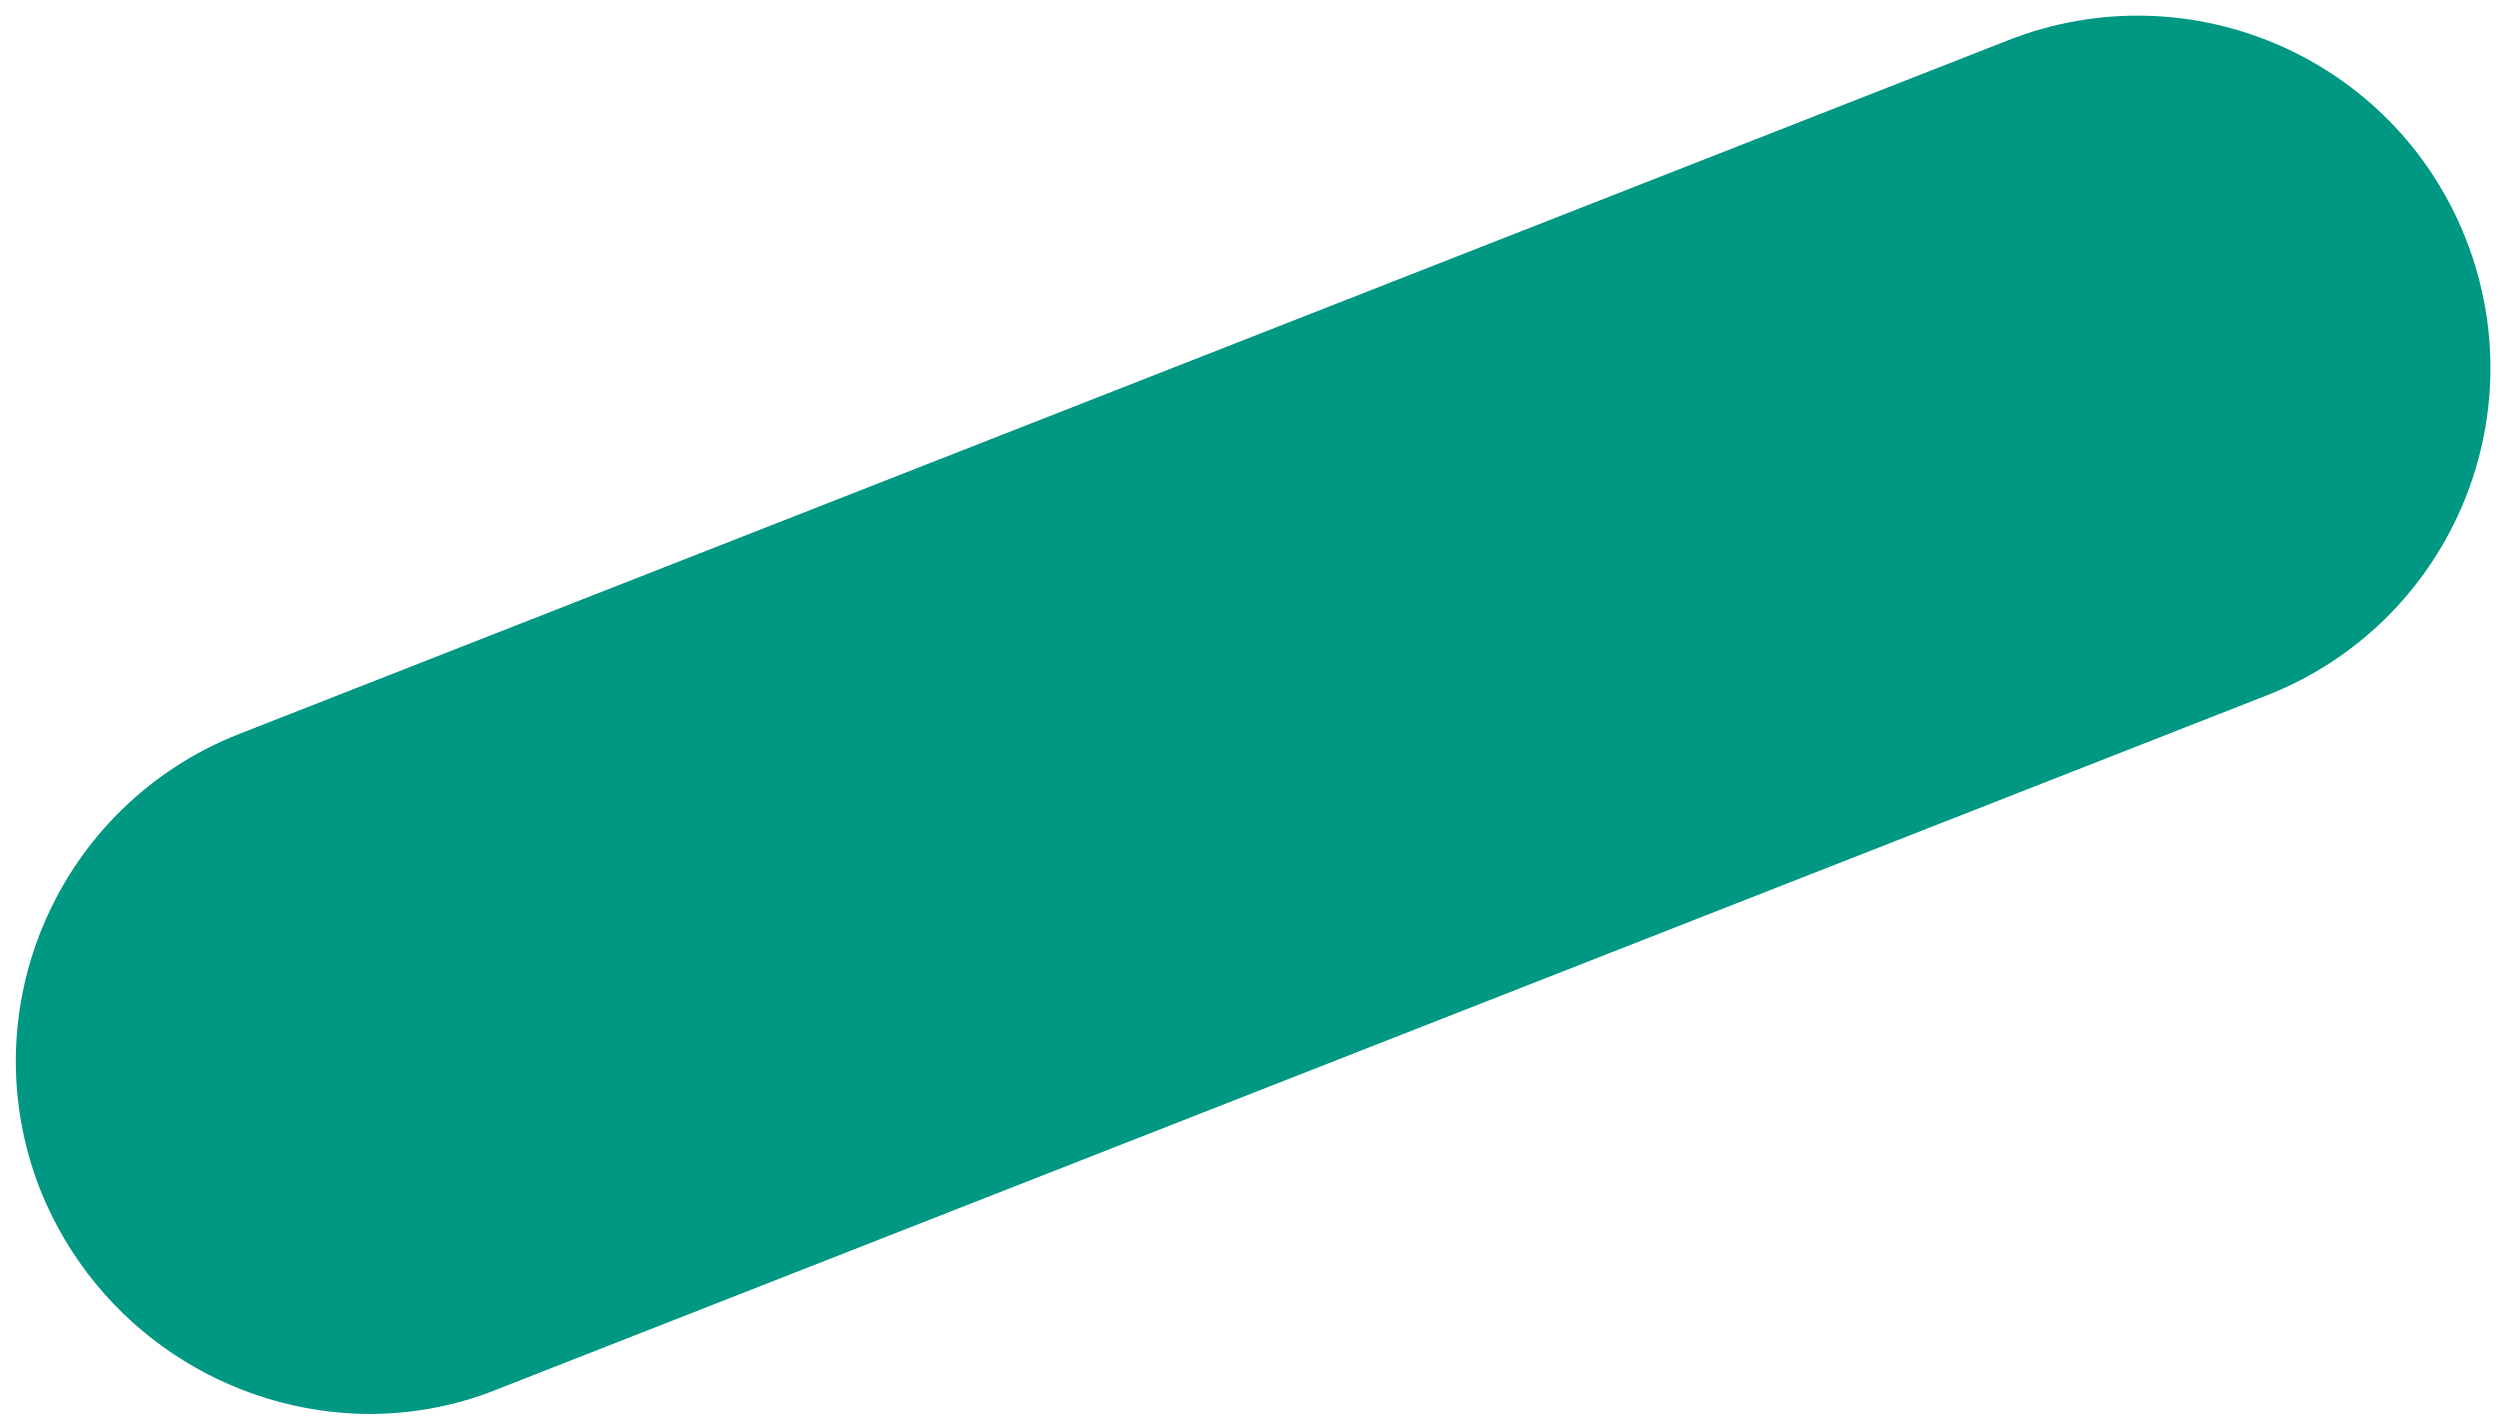
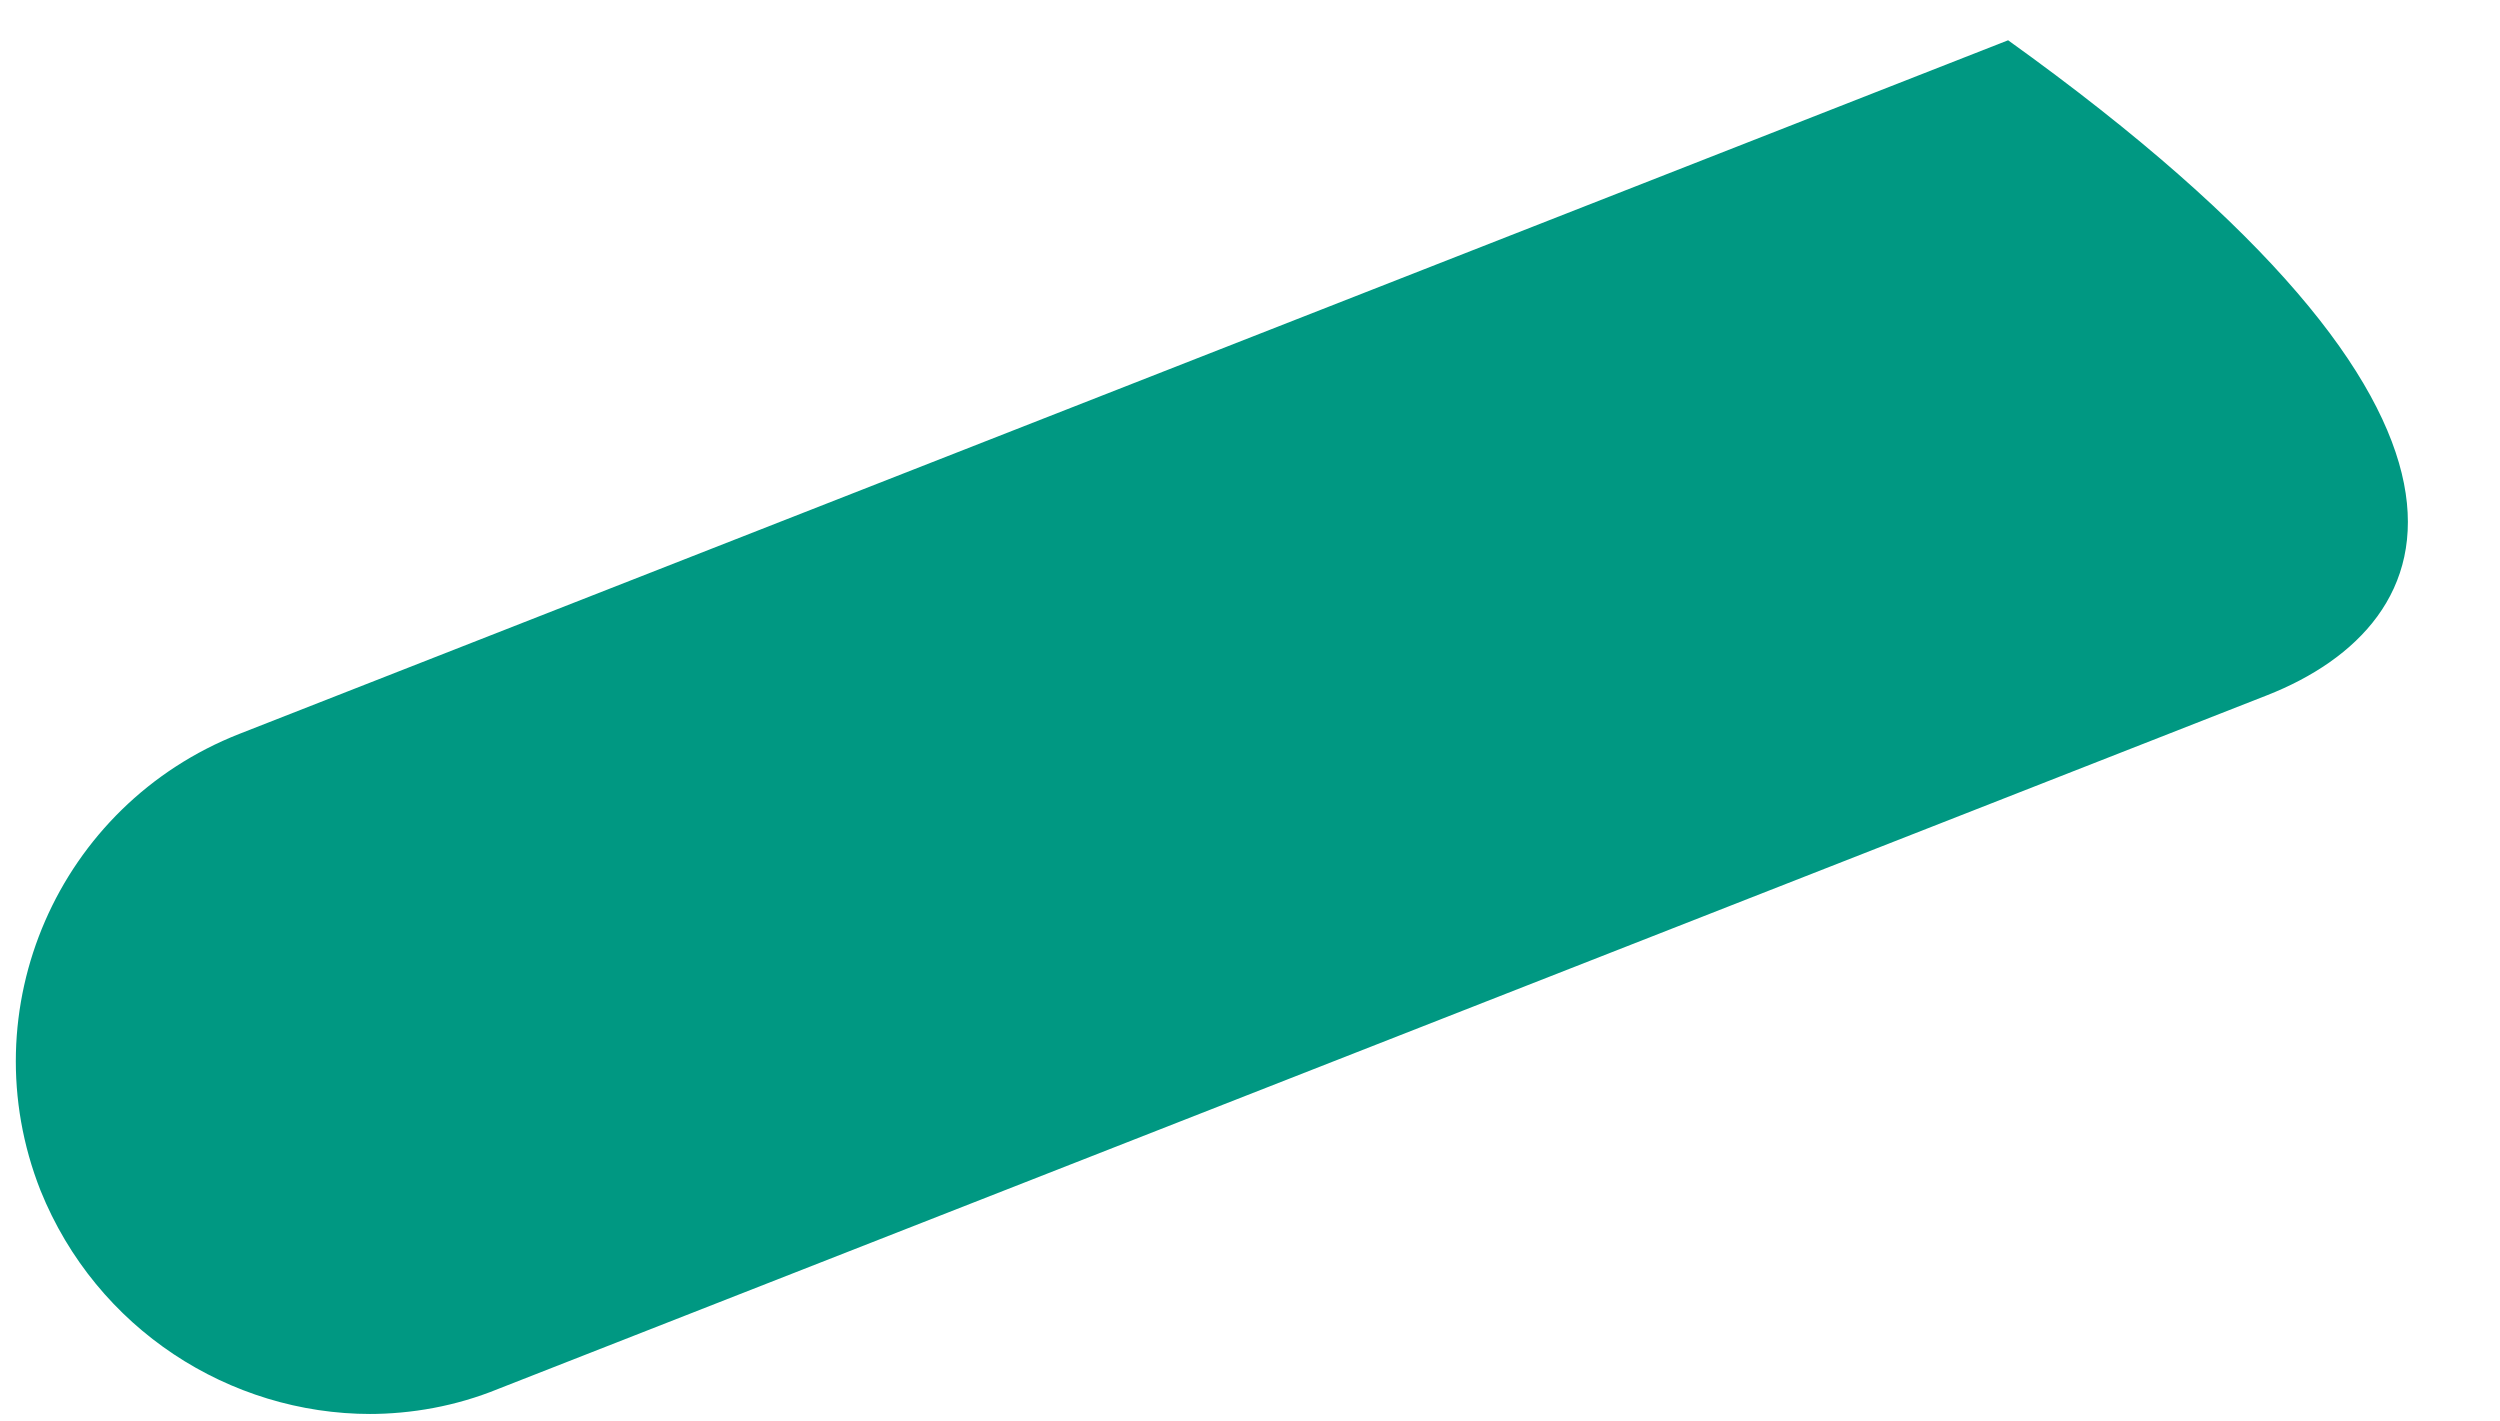
<svg xmlns="http://www.w3.org/2000/svg" width="146" height="83" viewBox="0 0 146 83" fill="none">
-   <path d="M21.649 82.577C13.417 82.577 5.636 77.626 2.366 69.525C-1.806 58.948 3.381 47.022 13.981 42.858L117.274 2.352C127.874 -1.811 139.828 3.365 144 13.941C148.172 24.518 142.985 36.445 132.385 40.608L29.091 81.114C26.611 82.127 24.017 82.577 21.536 82.577H21.649Z" fill="#009882" />
+   <path d="M21.649 82.577C13.417 82.577 5.636 77.626 2.366 69.525C-1.806 58.948 3.381 47.022 13.981 42.858L117.274 2.352C148.172 24.518 142.985 36.445 132.385 40.608L29.091 81.114C26.611 82.127 24.017 82.577 21.536 82.577H21.649Z" fill="#009882" />
</svg>